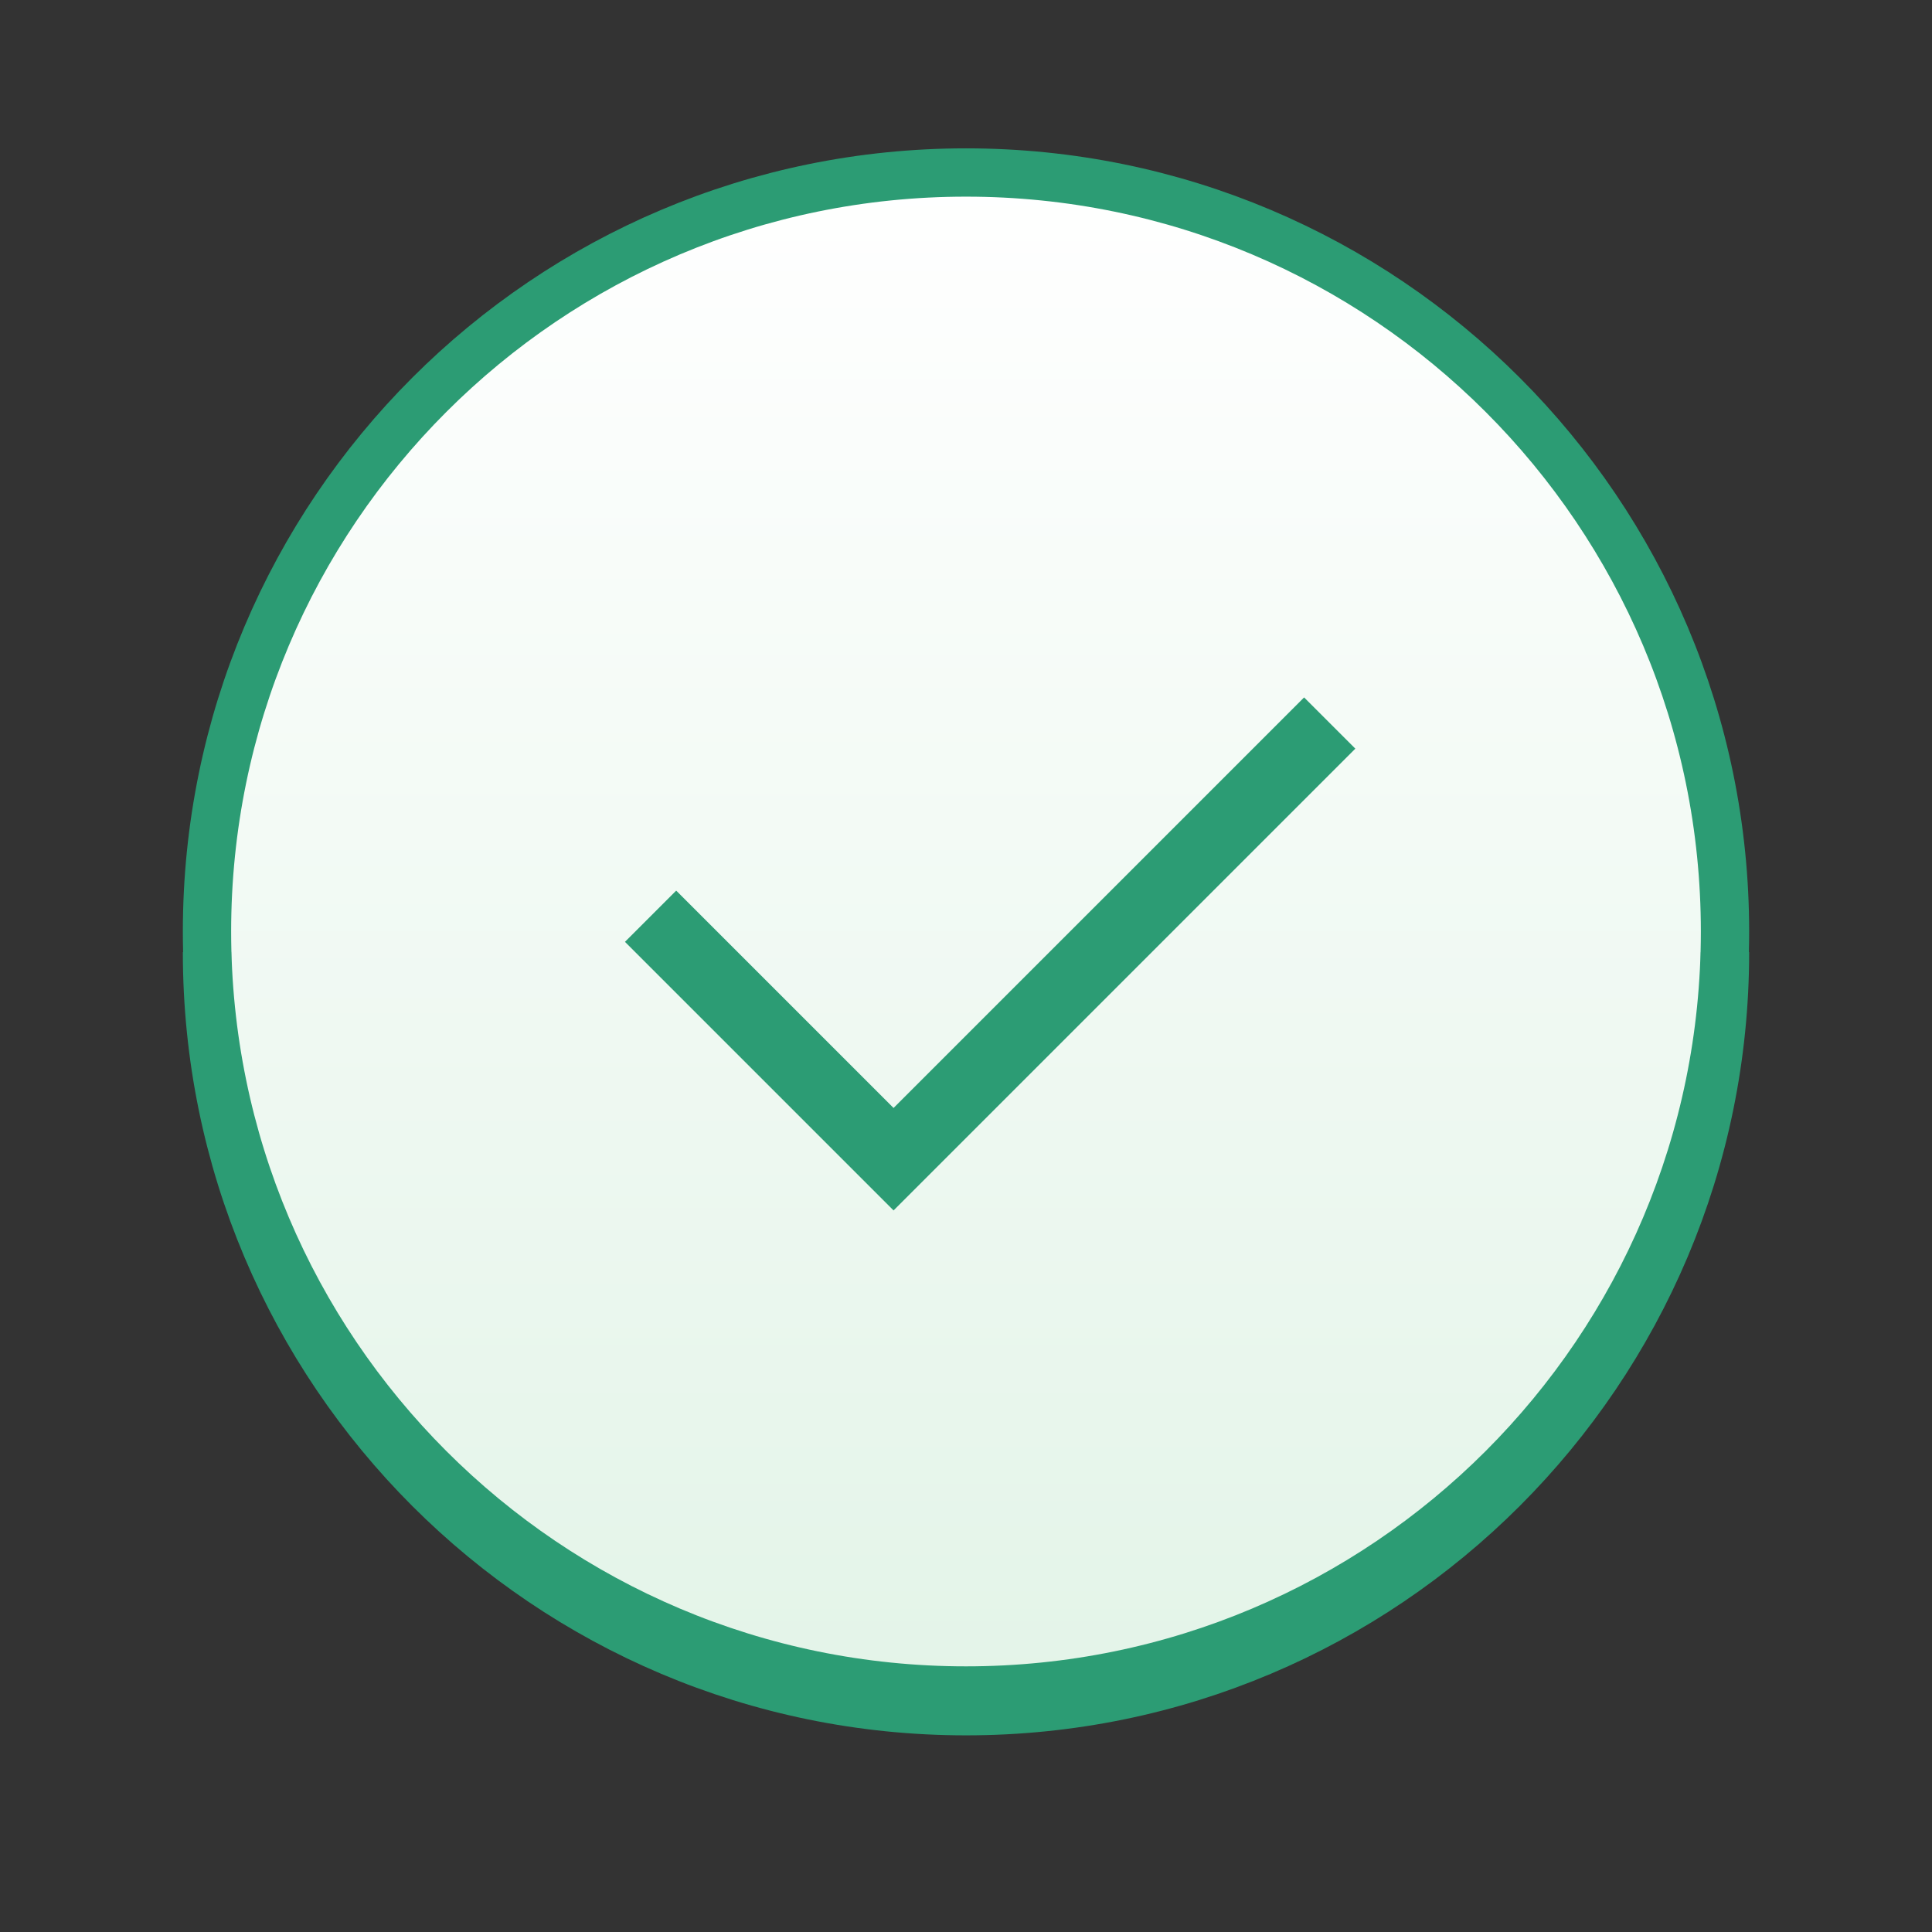
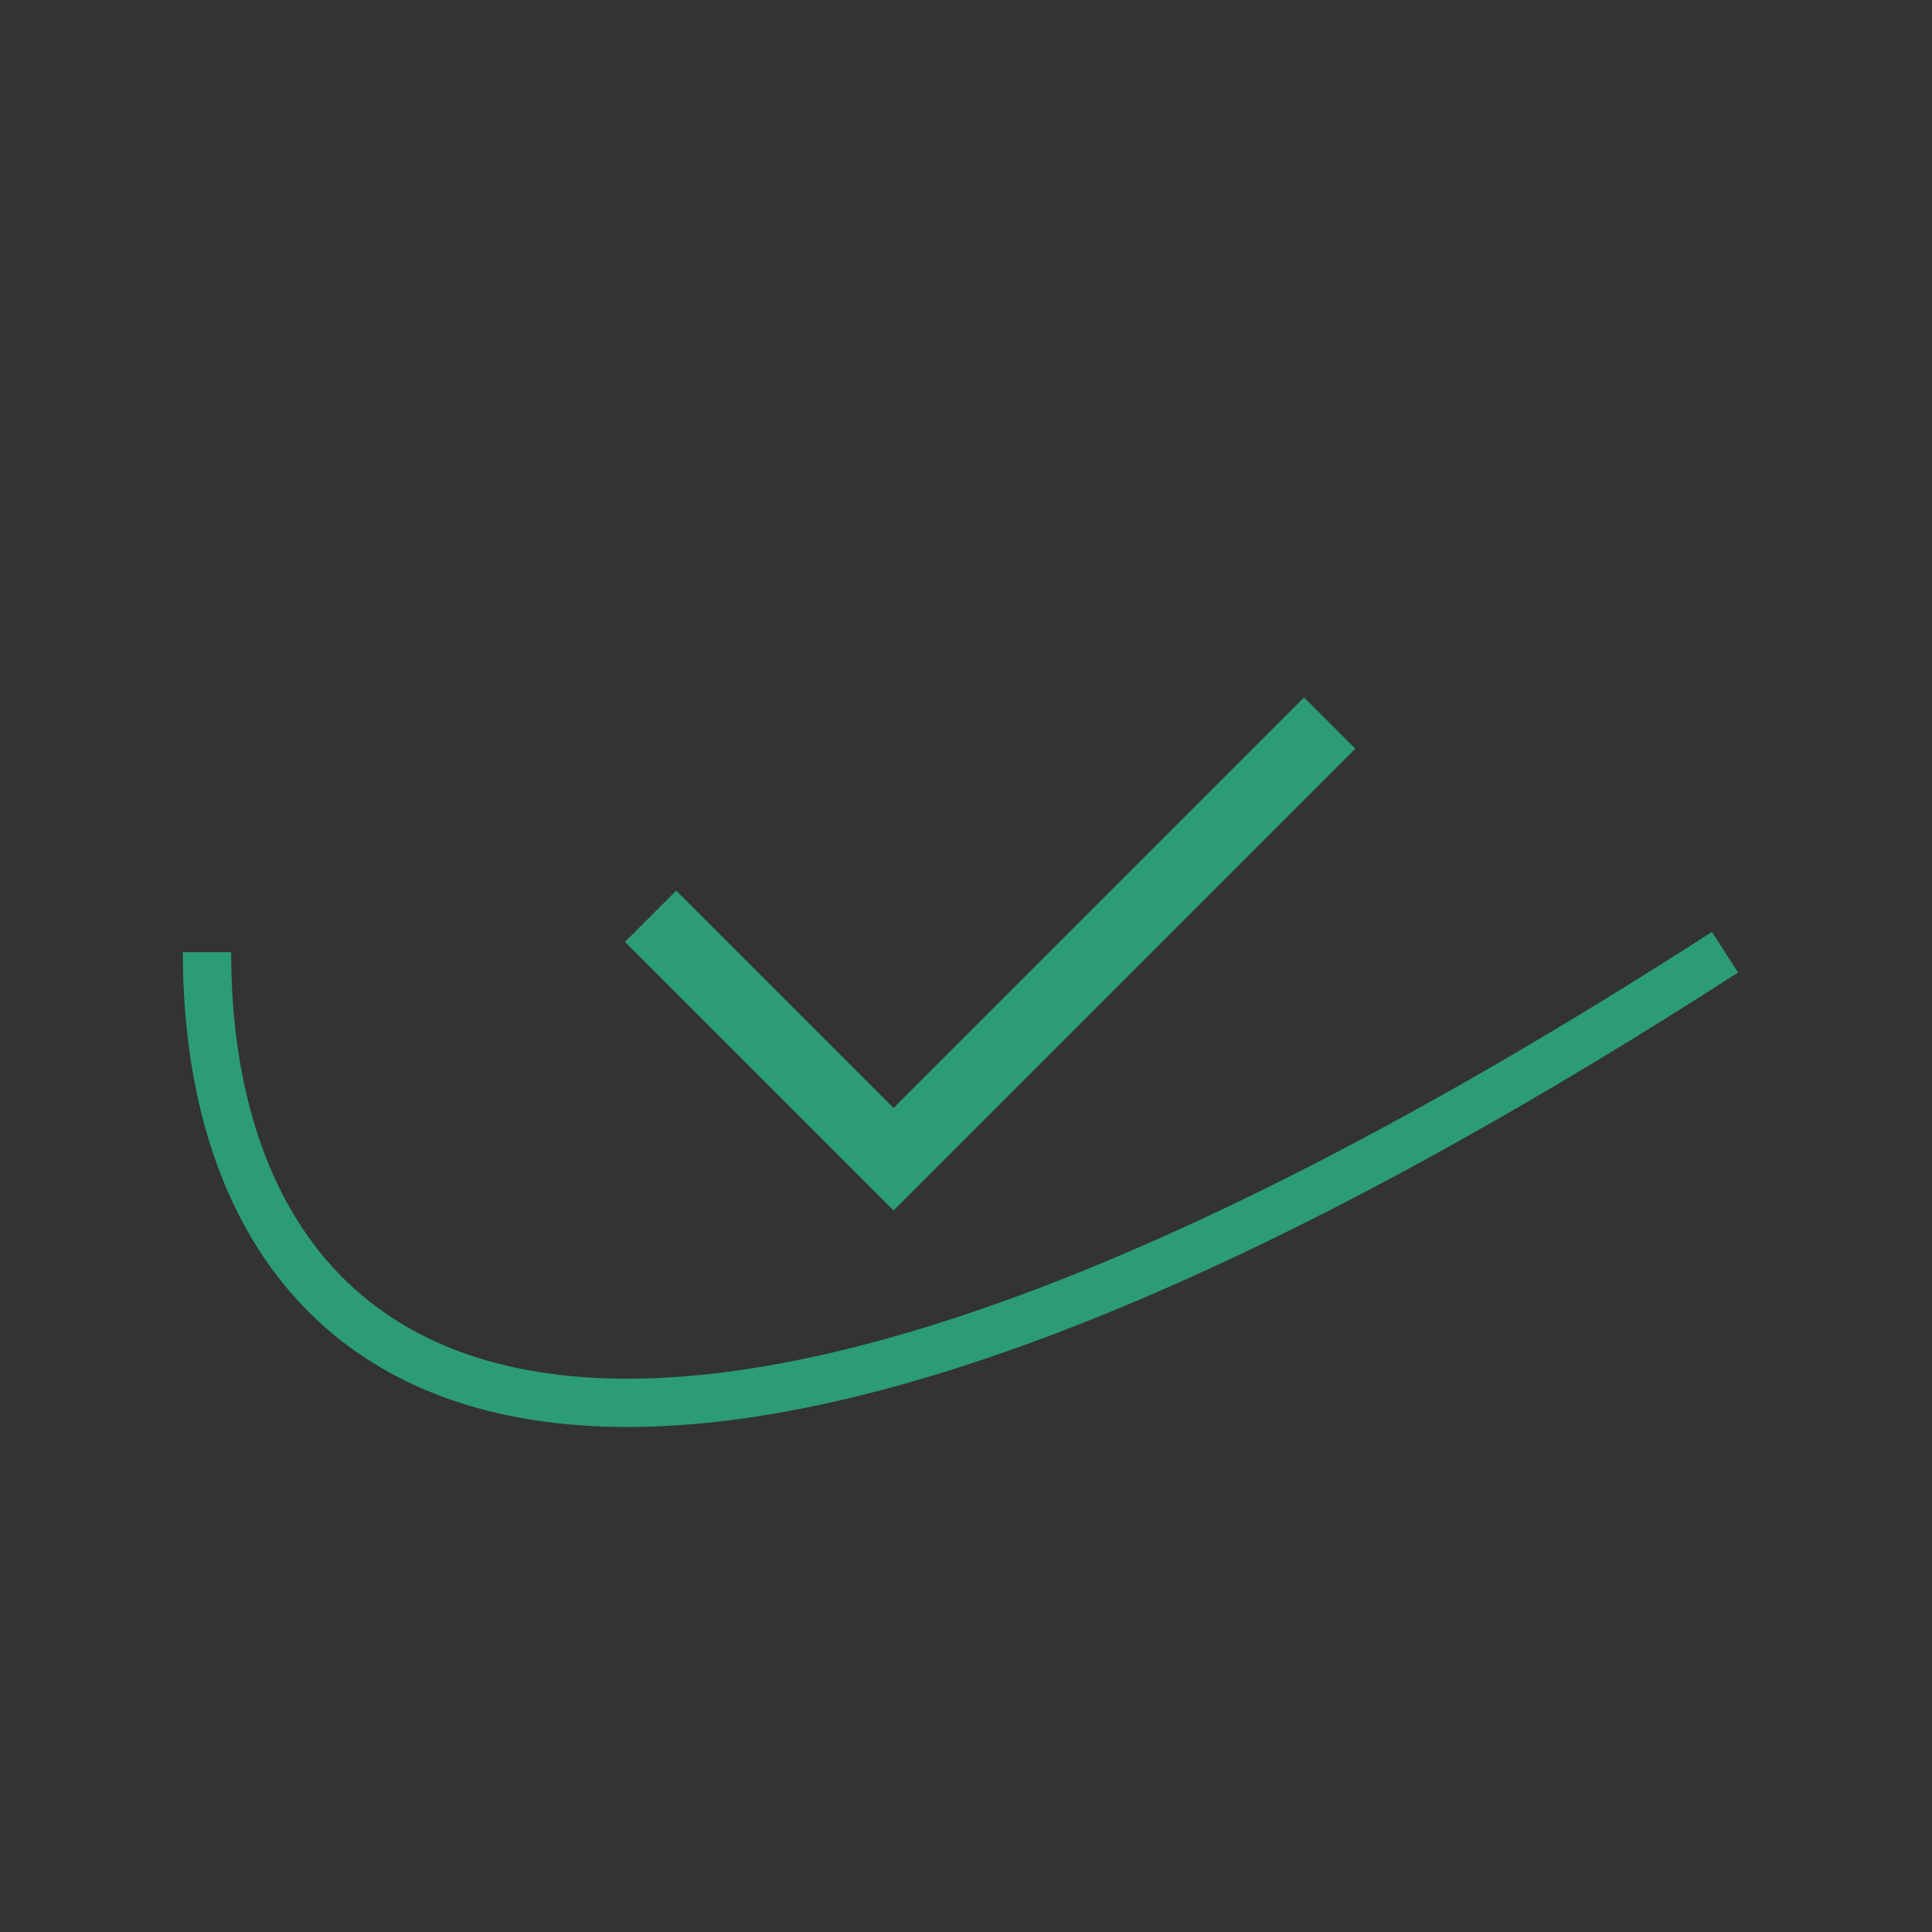
<svg xmlns="http://www.w3.org/2000/svg" width="56" height="56" viewBox="0 0 56 56" fill="none">
  <rect x="0" y="0" width="56" height="56" fill="#333333" stroke="none" />
-   <path d="M28 49C40.15 49 50 39.15 50 27C50 14.85 40.15 5 28 5C15.85 5 6 14.85 6 27C6 39.15 15.85 49 28 49Z" fill="url(#paint0_linear_2214_19113)" stroke="#2C9C74" stroke-width="1.4" />
-   <path d="M50 27.6C50 39.75 40.15 49.6 28 49.6C15.85 49.6 6 39.75 6 27.6" stroke="#2C9C74" stroke-width="1.4" />
+   <path d="M50 27.6C15.85 49.6 6 39.75 6 27.6" stroke="#2C9C74" stroke-width="1.4" />
  <path d="M19.6 27.3L25.9 33.6L37.8 21.7" stroke="#2C9C74" stroke-width="2.1" stroke-linecap="square" />
  <defs>
    <linearGradient id="paint0_linear_2214_19113" x1="28" y1="5" x2="28" y2="49" gradientUnits="userSpaceOnUse">
      <stop stop-color="white" />
      <stop offset="1" stop-color="#E3F4E8" />
    </linearGradient>
  </defs>
</svg>